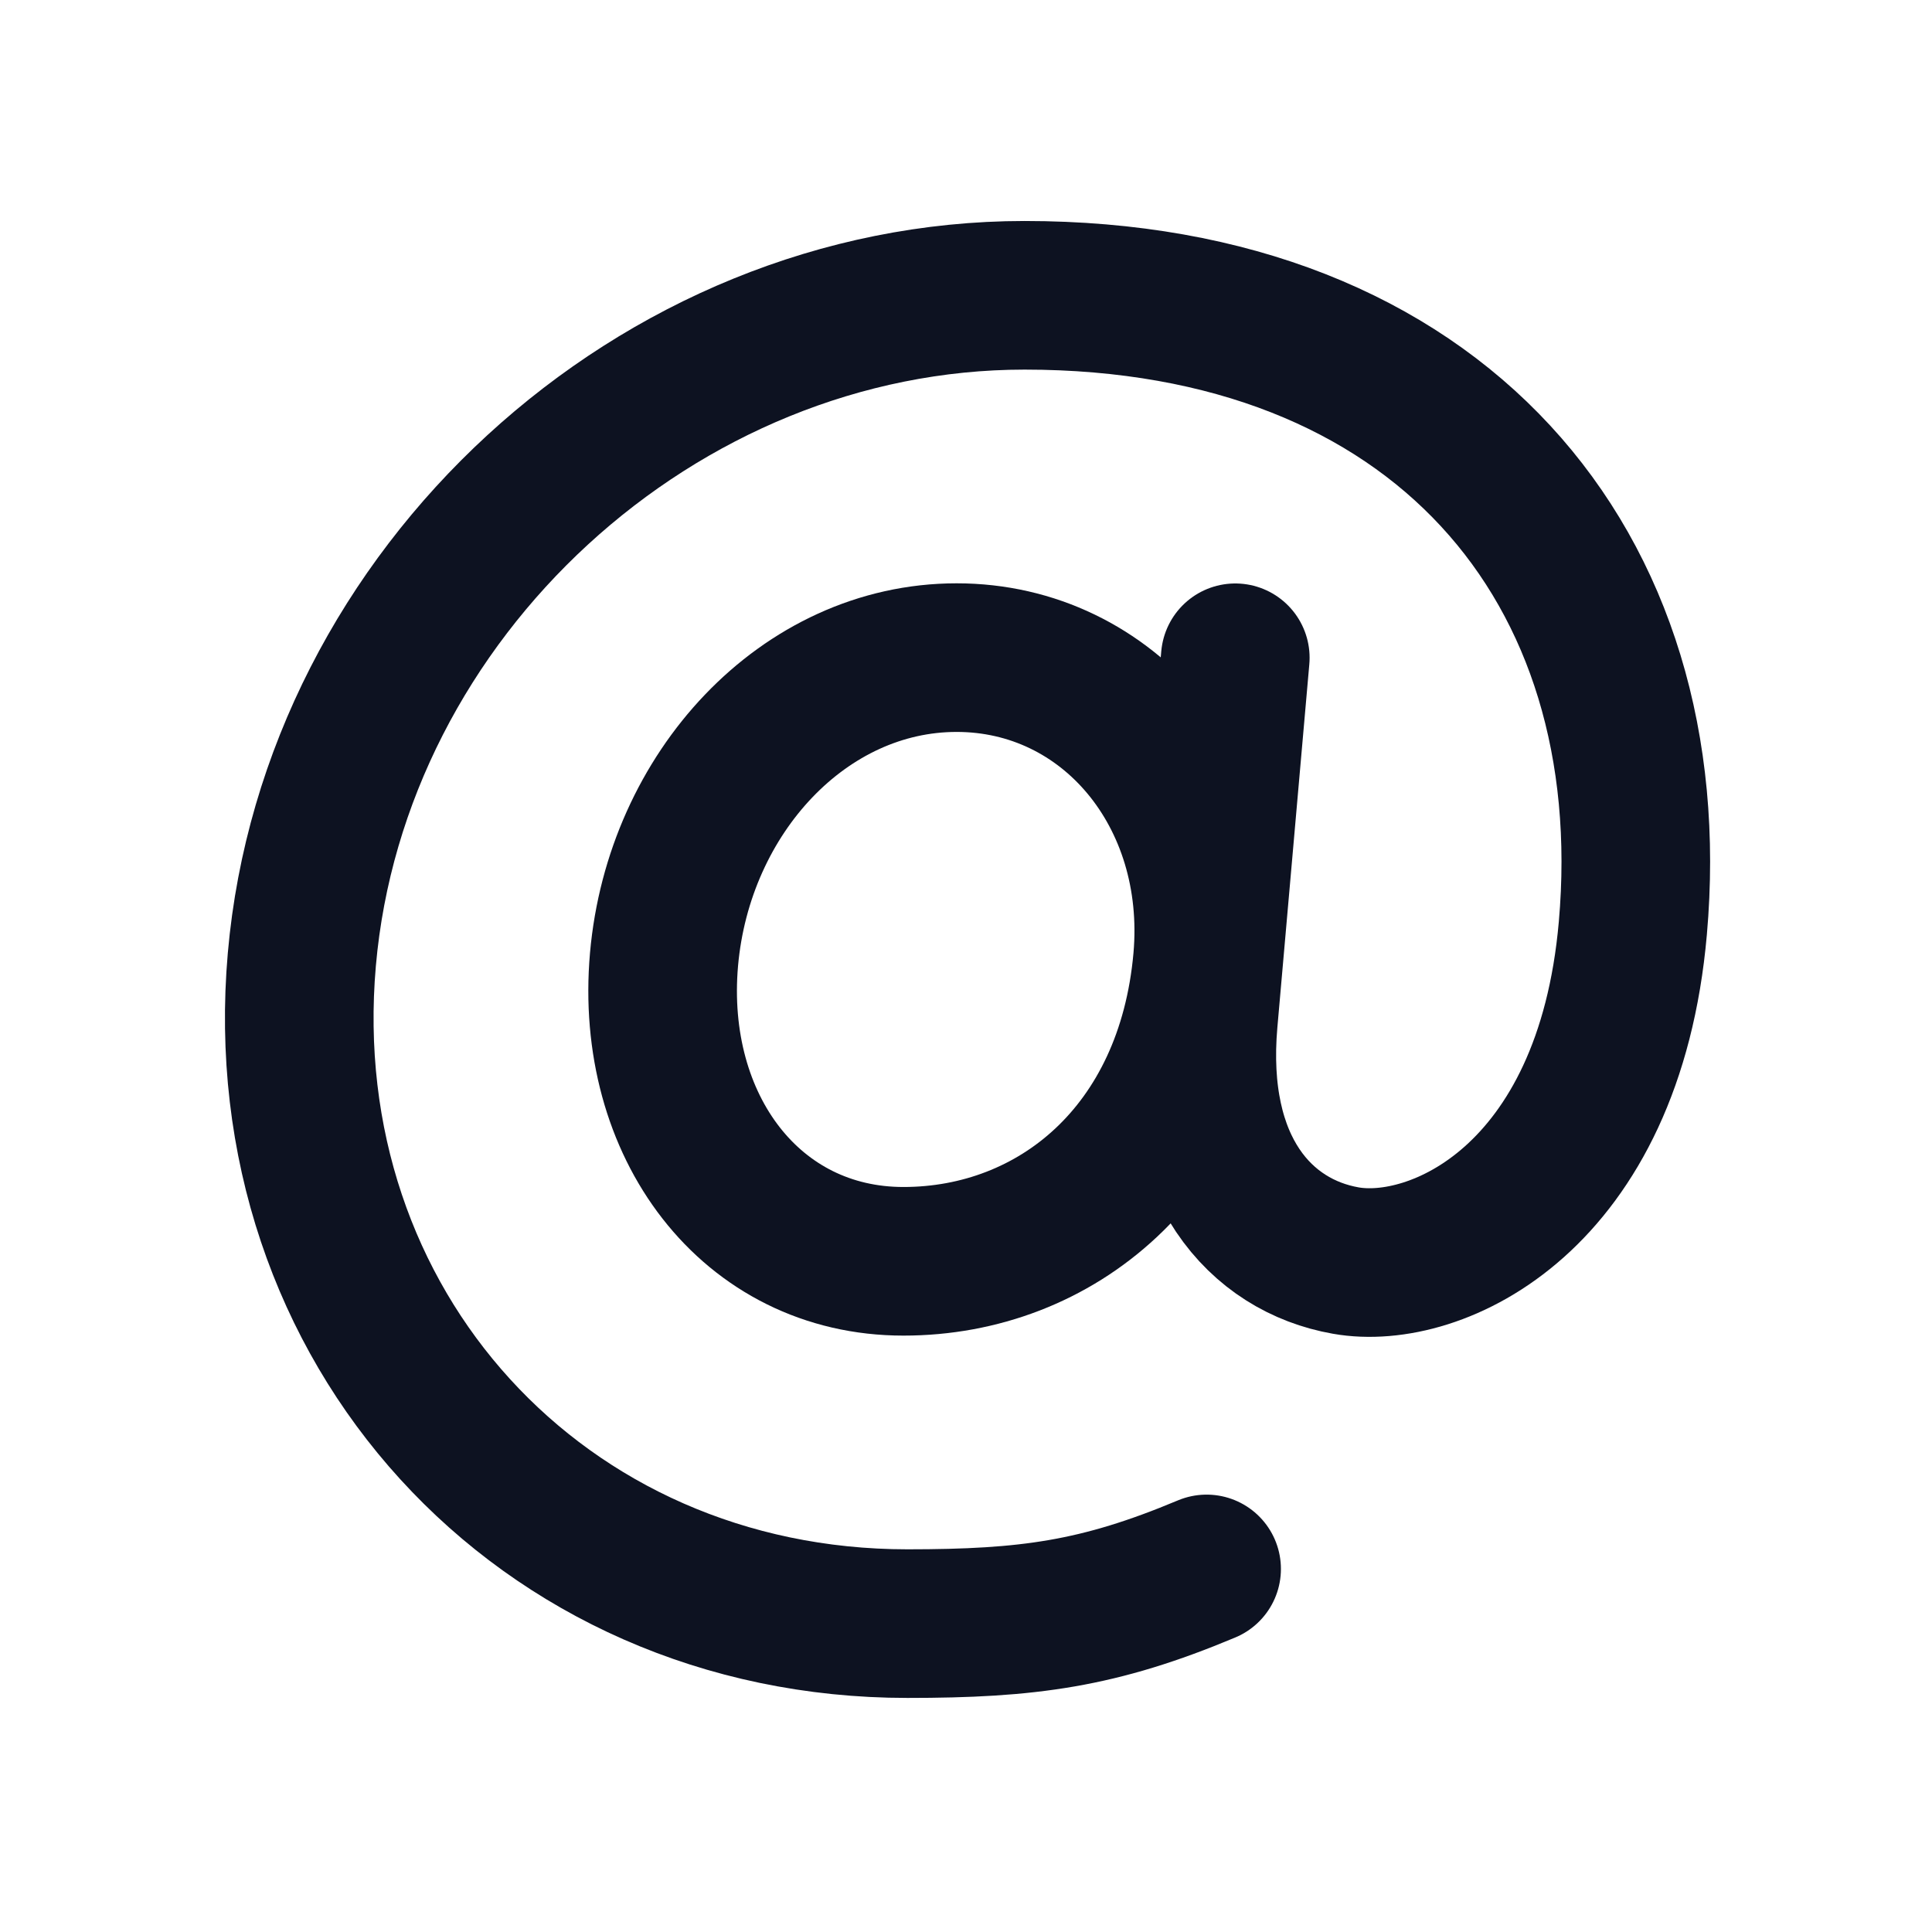
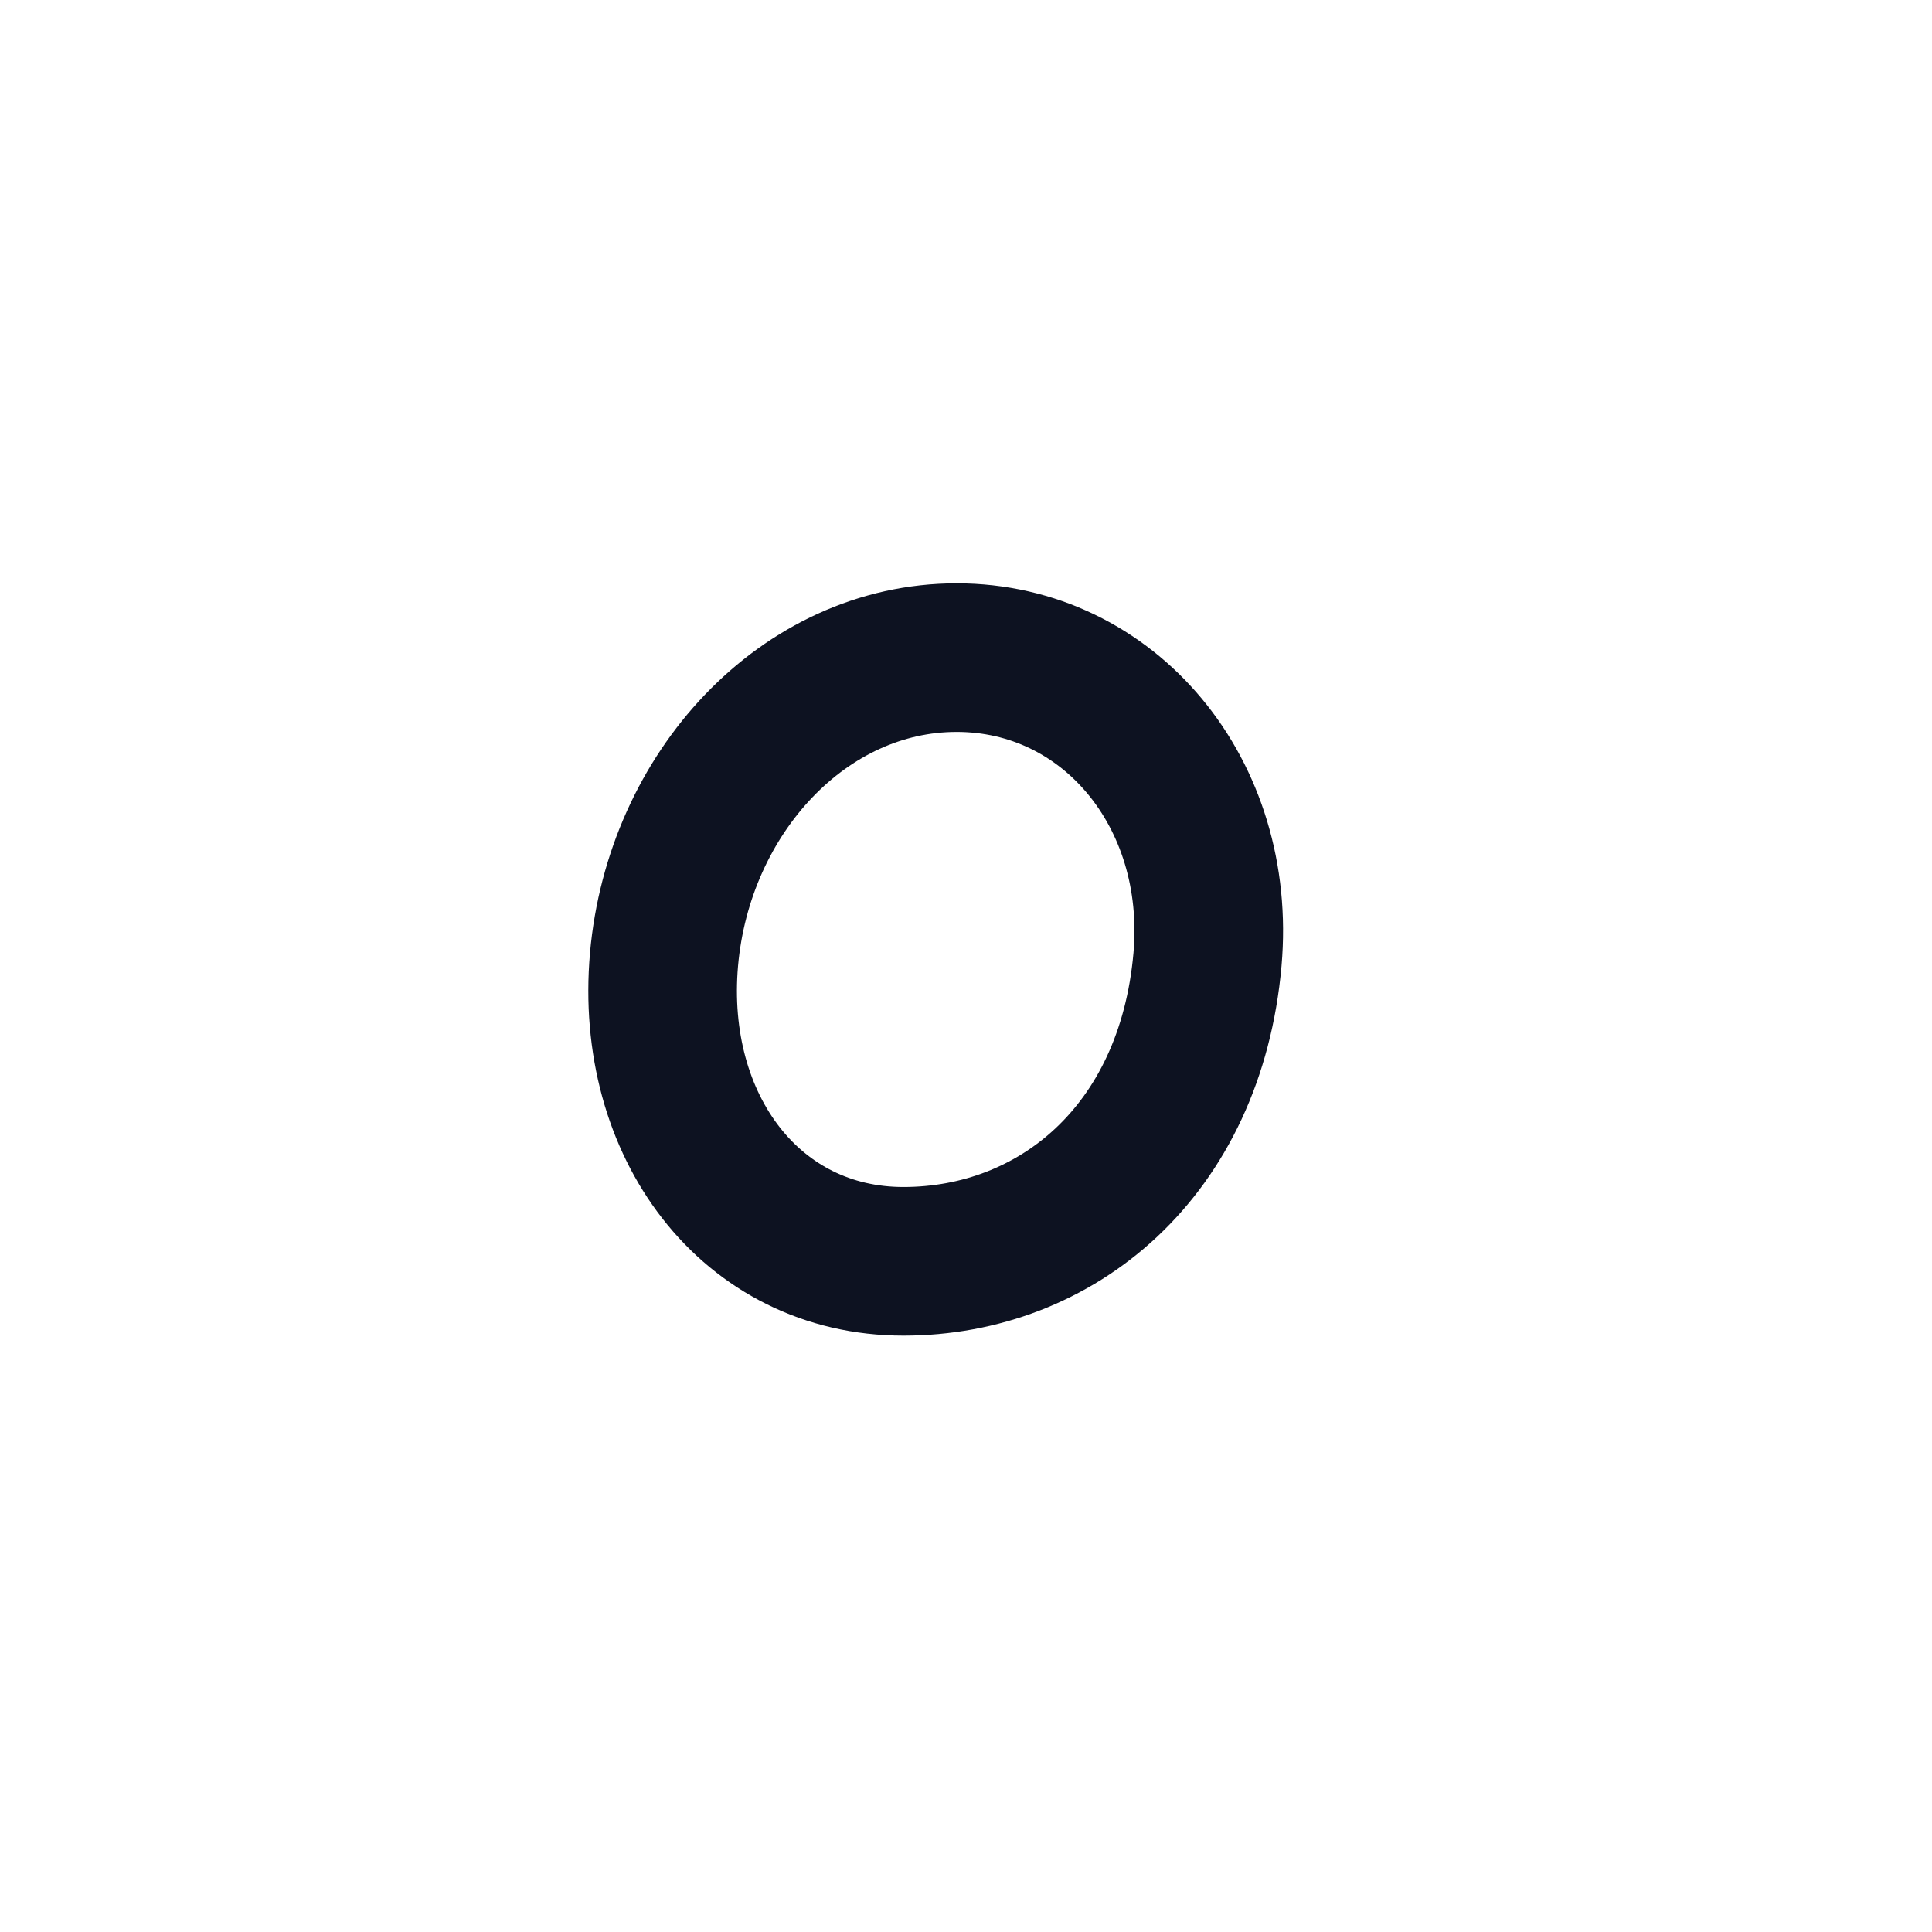
<svg xmlns="http://www.w3.org/2000/svg" width="13" height="13" viewBox="0 0 13 13" fill="none">
  <path d="M8.125 6.456C8.01 7.751 7.106 8.487 6.079 8.487C5.053 8.487 4.37 7.578 4.468 6.456C4.567 5.334 5.411 4.425 6.437 4.425C7.464 4.425 8.223 5.339 8.125 6.456V6.456Z" stroke="#0D1221" stroke-linecap="round" stroke-linejoin="round" />
-   <path d="M8.119 10.557C7.394 10.861 6.918 10.925 6.106 10.925C3.638 10.925 1.815 8.924 2.031 6.456C2.247 3.988 4.426 1.987 6.894 1.987C9.674 1.987 11.202 3.809 10.987 6.246C10.827 8.066 9.664 8.59 9.055 8.482C8.482 8.381 8.01 7.862 8.097 6.87L8.312 4.426" stroke="#0D1221" stroke-linecap="round" stroke-linejoin="round" />
</svg>